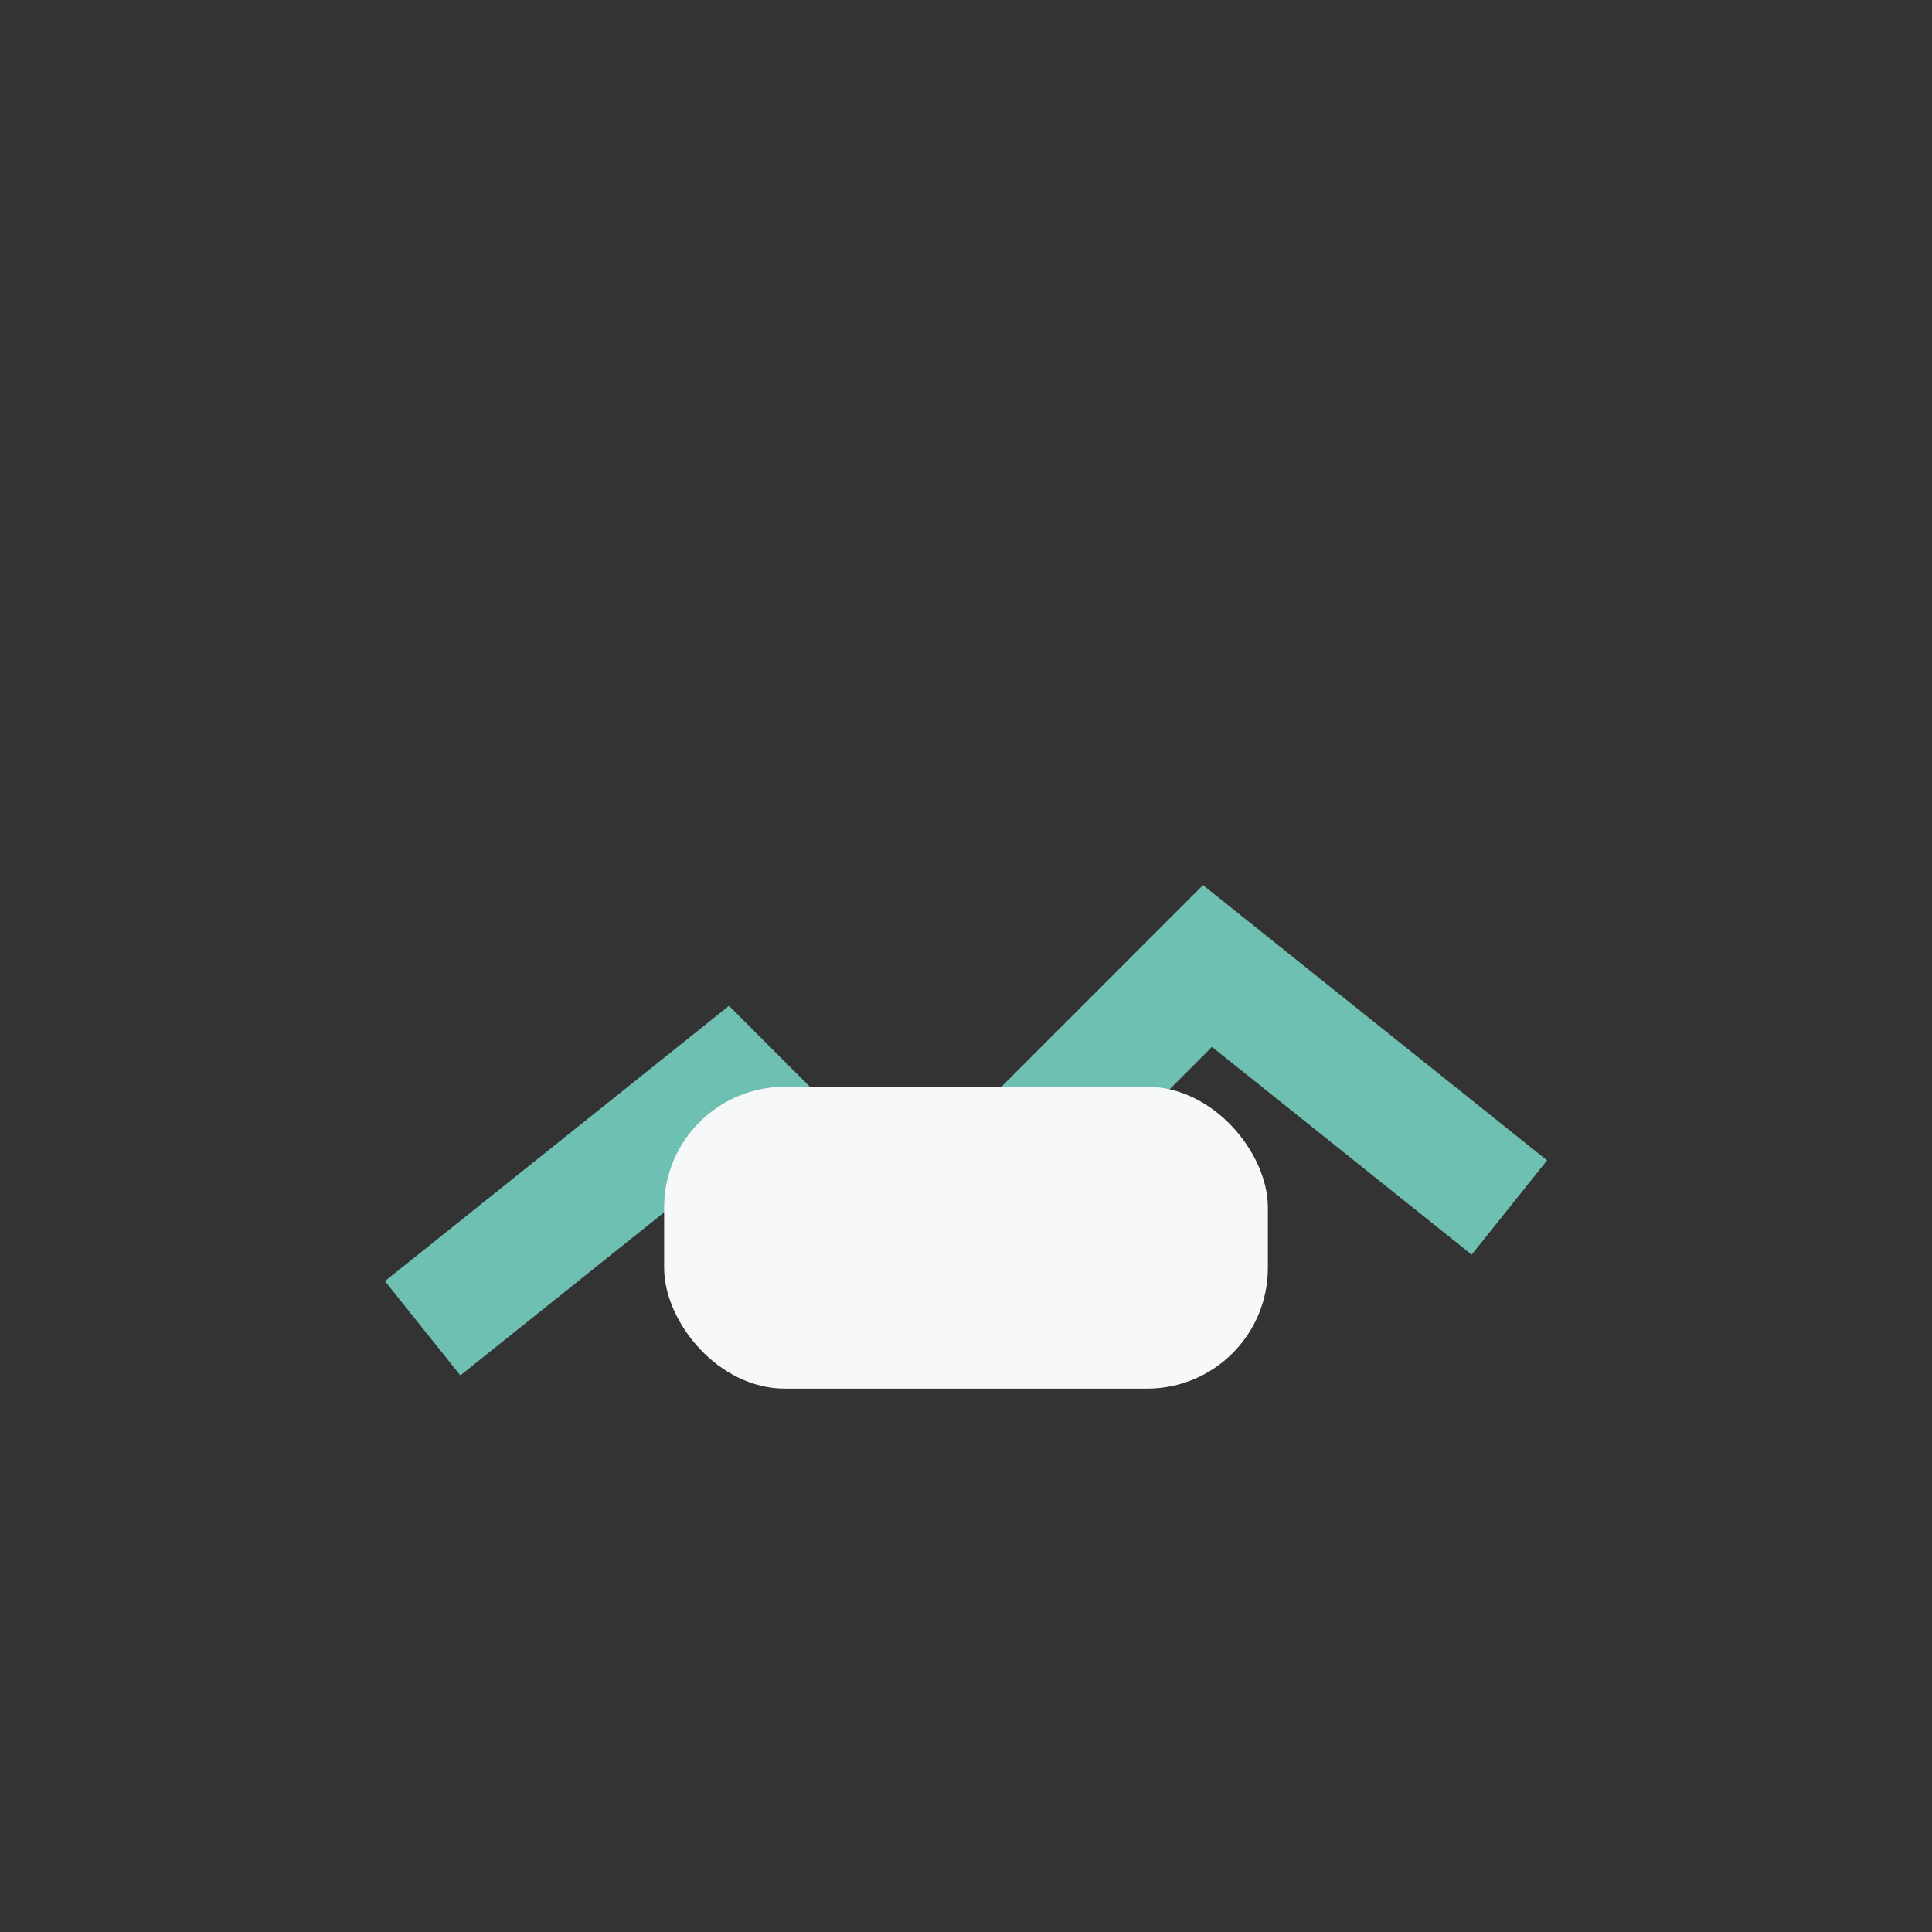
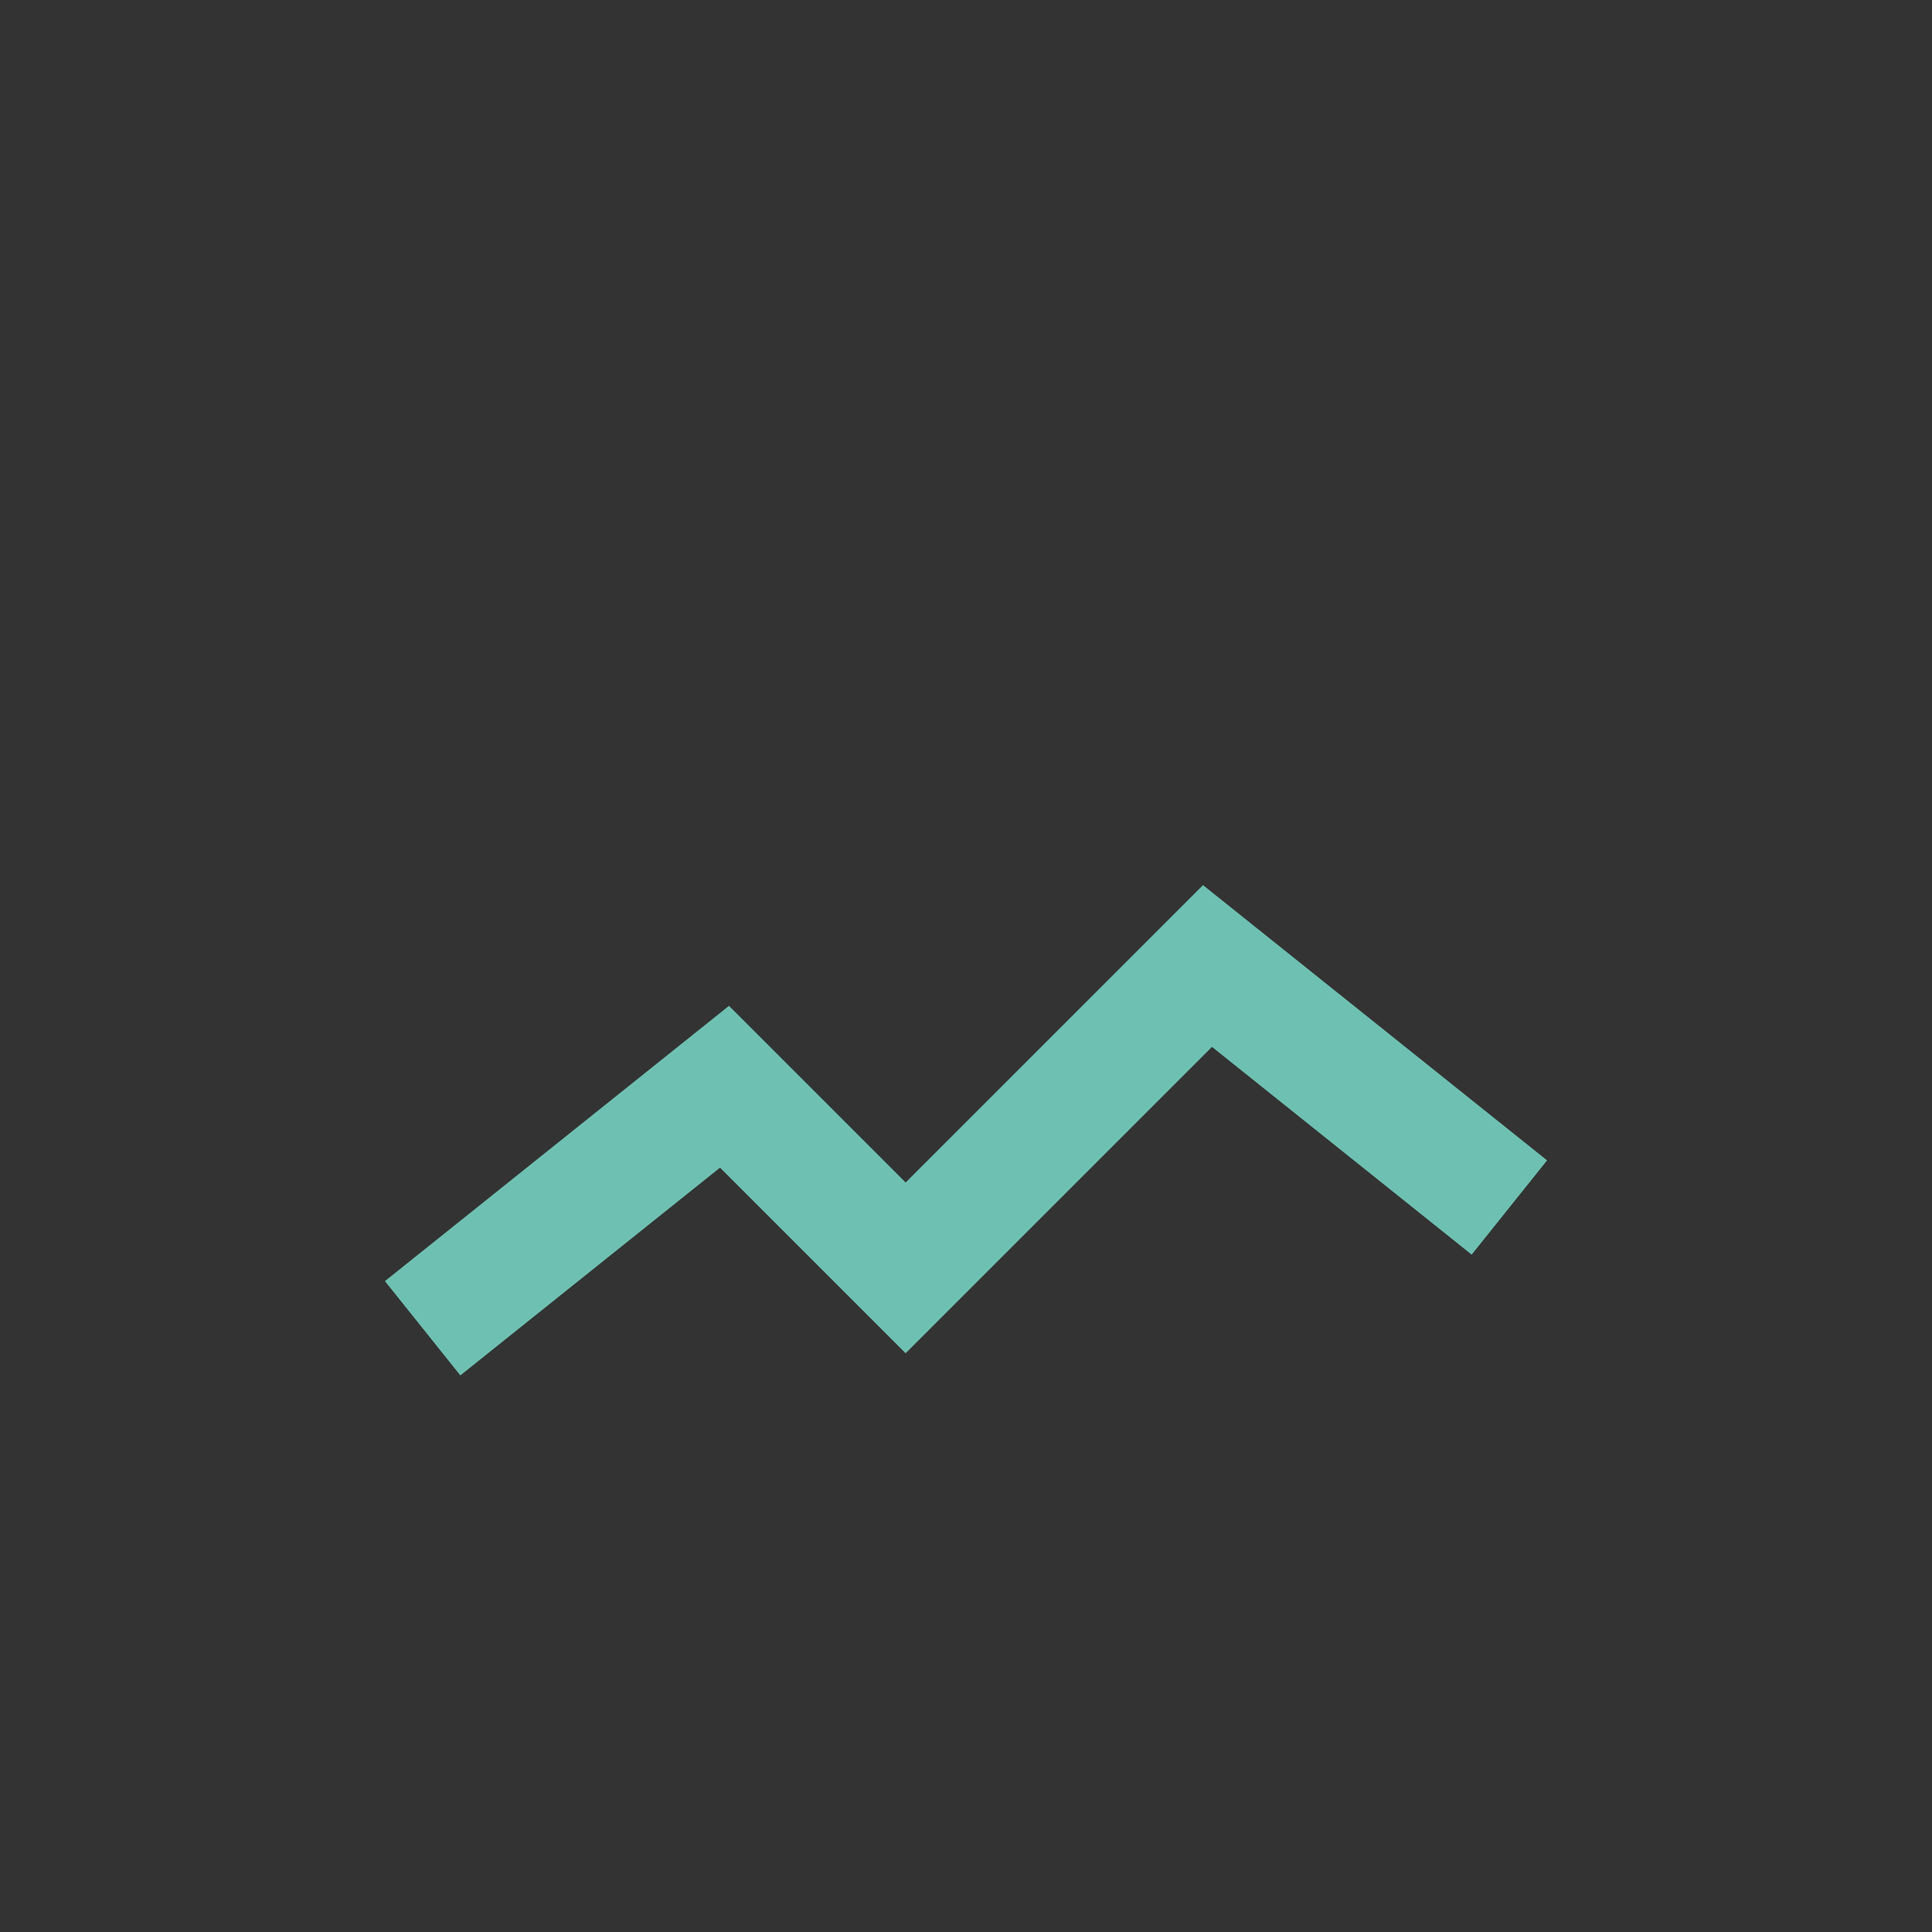
<svg xmlns="http://www.w3.org/2000/svg" width="32" height="32" viewBox="0 0 32 32">
  <rect x="0" y="0" width="32" height="32" fill="#333333" stroke="none" />
  <path d="M7 22l5-4 3 3 5-5 5 4" fill="none" stroke="#6EC1B2" stroke-width="2" />
-   <rect x="11" y="18" width="10" height="5" rx="2" fill="#F7F8FA" />
</svg>